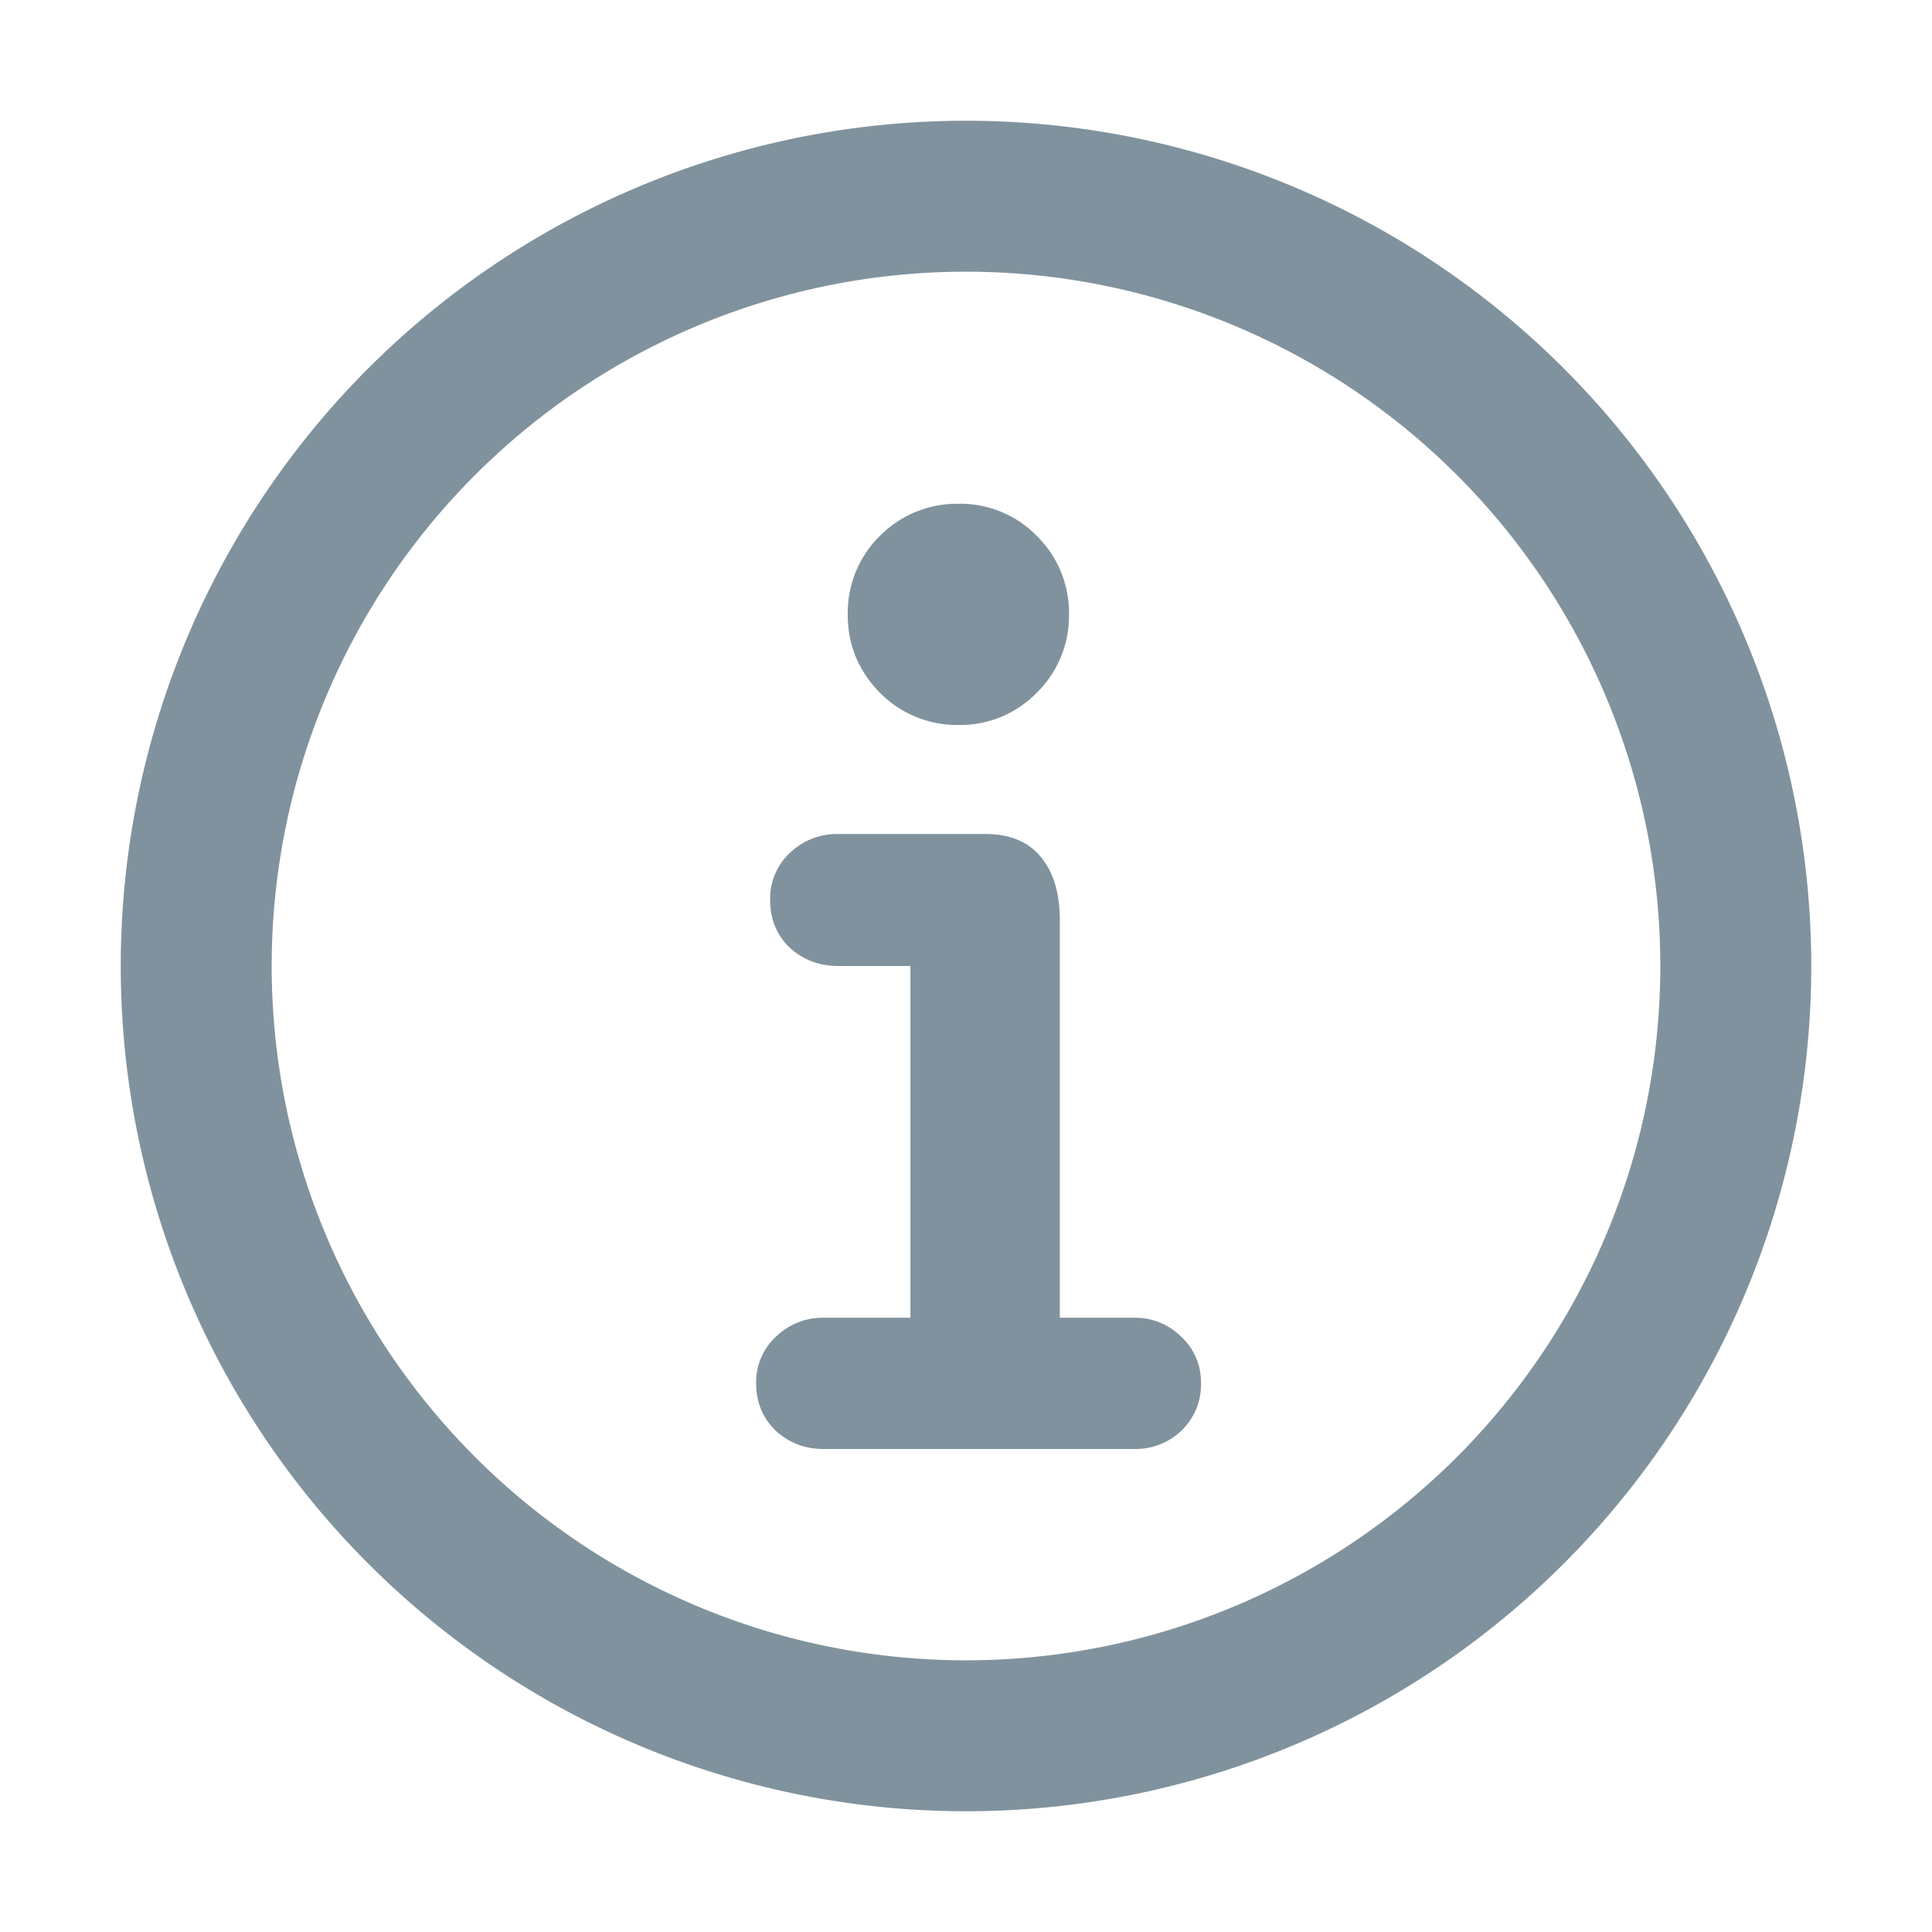
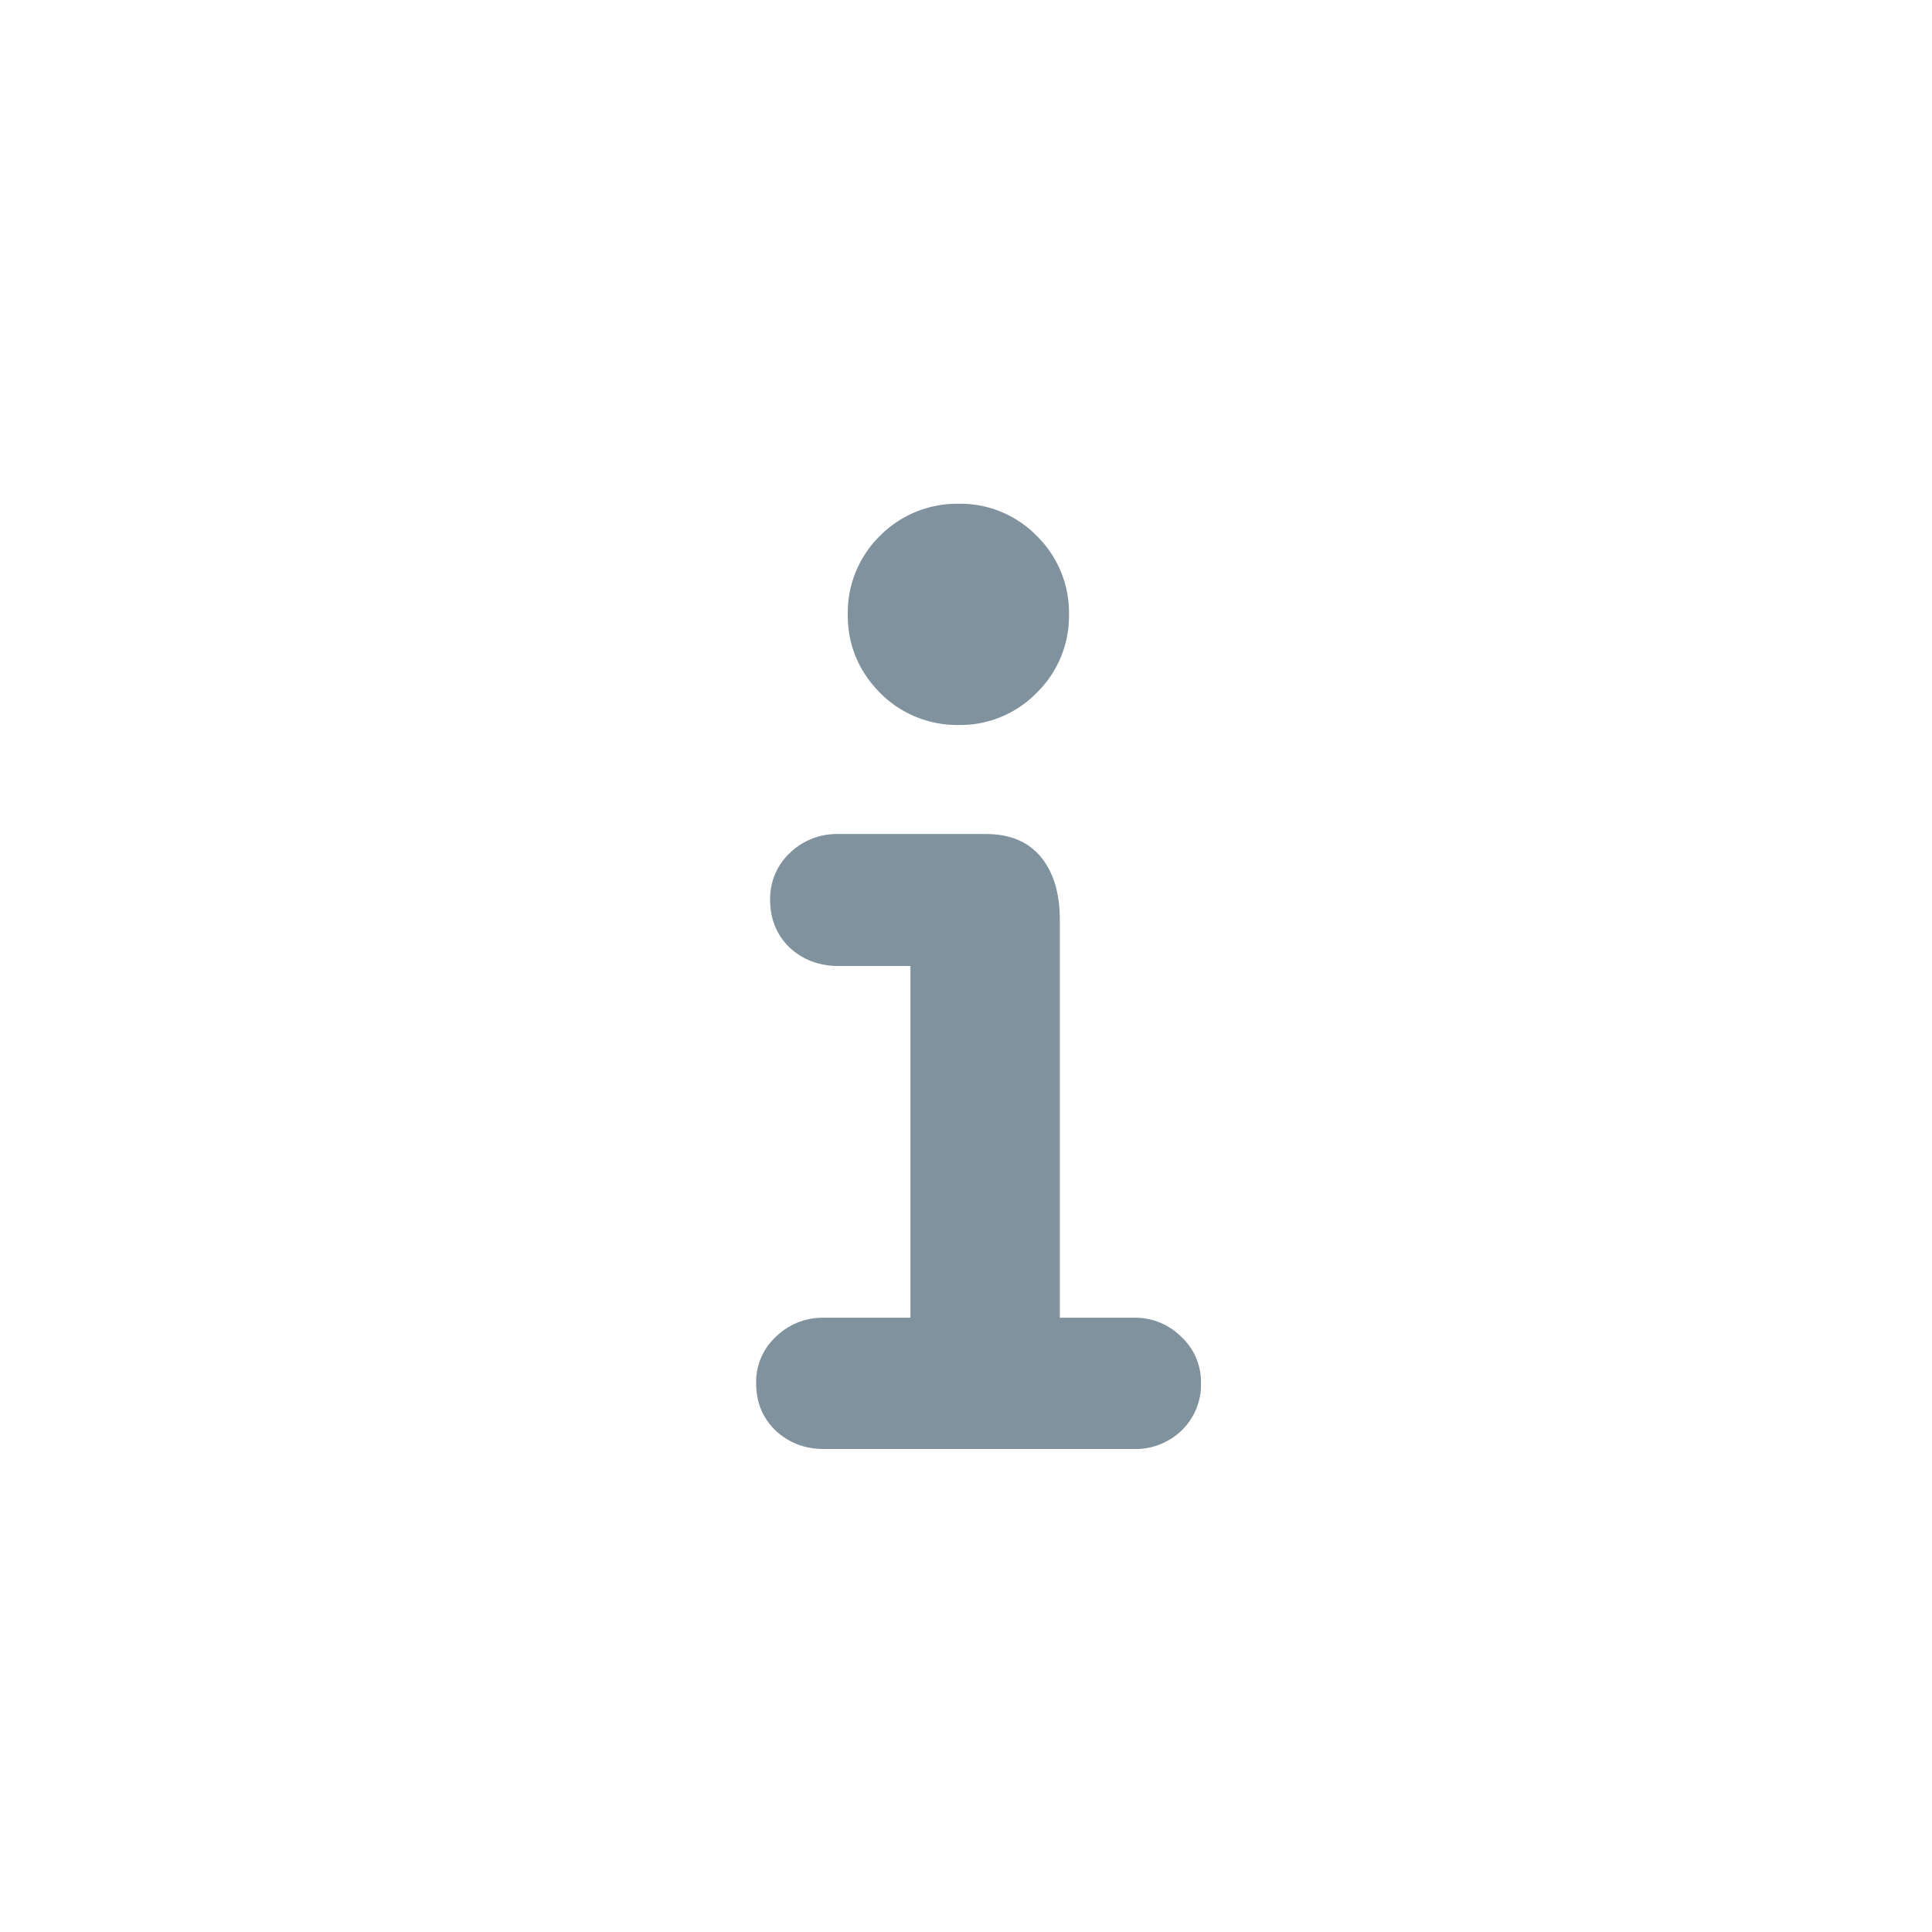
<svg xmlns="http://www.w3.org/2000/svg" width="16" height="16" fill="#80929D" viewBox="0 0 16 16">
-   <path fill-rule="evenodd" d="M8 13.75a5.75 5.75 0 1 0 0-11.5 5.75 5.75 0 0 0 0 11.5ZM15 8A7 7 0 1 1 1 8a7 7 0 0 1 14 0Z" clip-rule="evenodd" />
  <path d="M6.426 11.85c.11.1.241.15.396.15h2.564a.55.55 0 0 0 .396-.15.526.526 0 0 0 .164-.397.51.51 0 0 0-.164-.383.538.538 0 0 0-.396-.157h-.609V7.617c0-.219-.052-.392-.157-.52-.105-.127-.257-.19-.458-.19H6.945a.56.56 0 0 0-.403.156.518.518 0 0 0-.164.39c0 .16.055.292.164.397.11.1.244.15.403.15h.595v2.913h-.718a.552.552 0 0 0-.396.157.51.51 0 0 0-.164.383c0 .16.054.292.164.397Zm.861-6.113a.899.899 0 0 0 .65.267.884.884 0 0 0 .649-.267.89.89 0 0 0 .267-.642.892.892 0 0 0-.267-.657.884.884 0 0 0-.65-.266.899.899 0 0 0-.649.266.892.892 0 0 0-.266.657c0 .246.088.46.266.642Z" />
</svg>